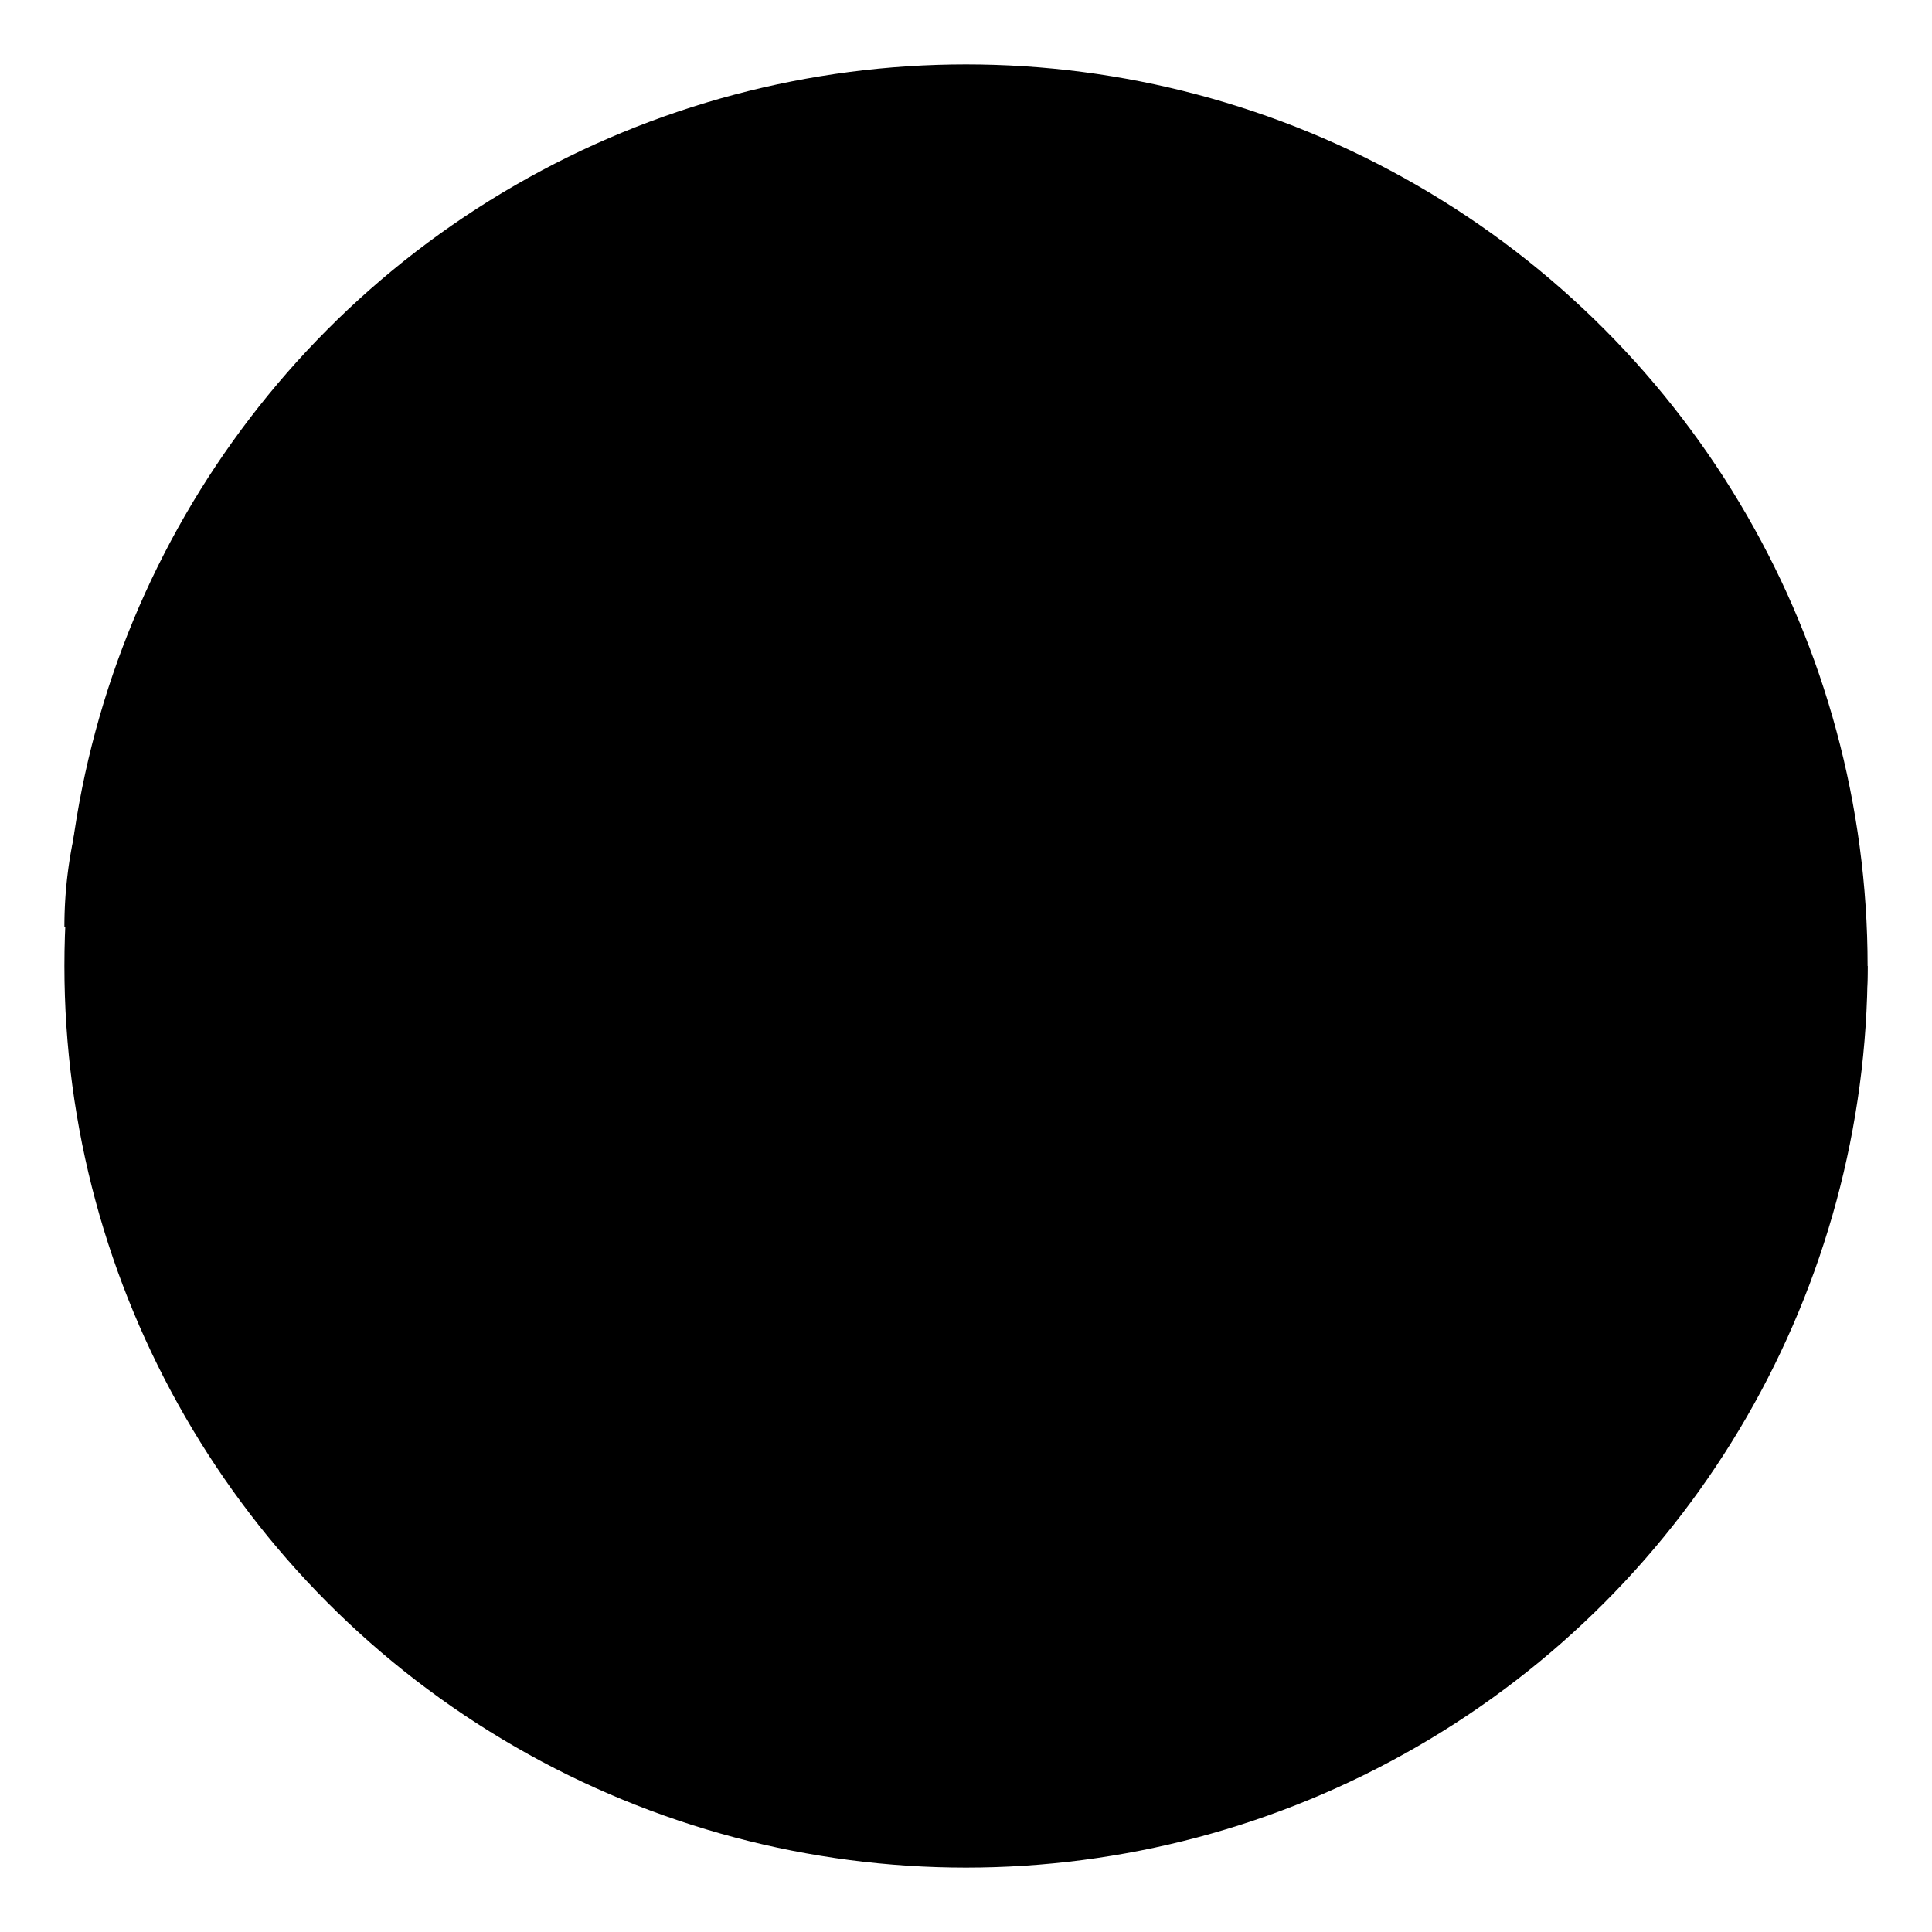
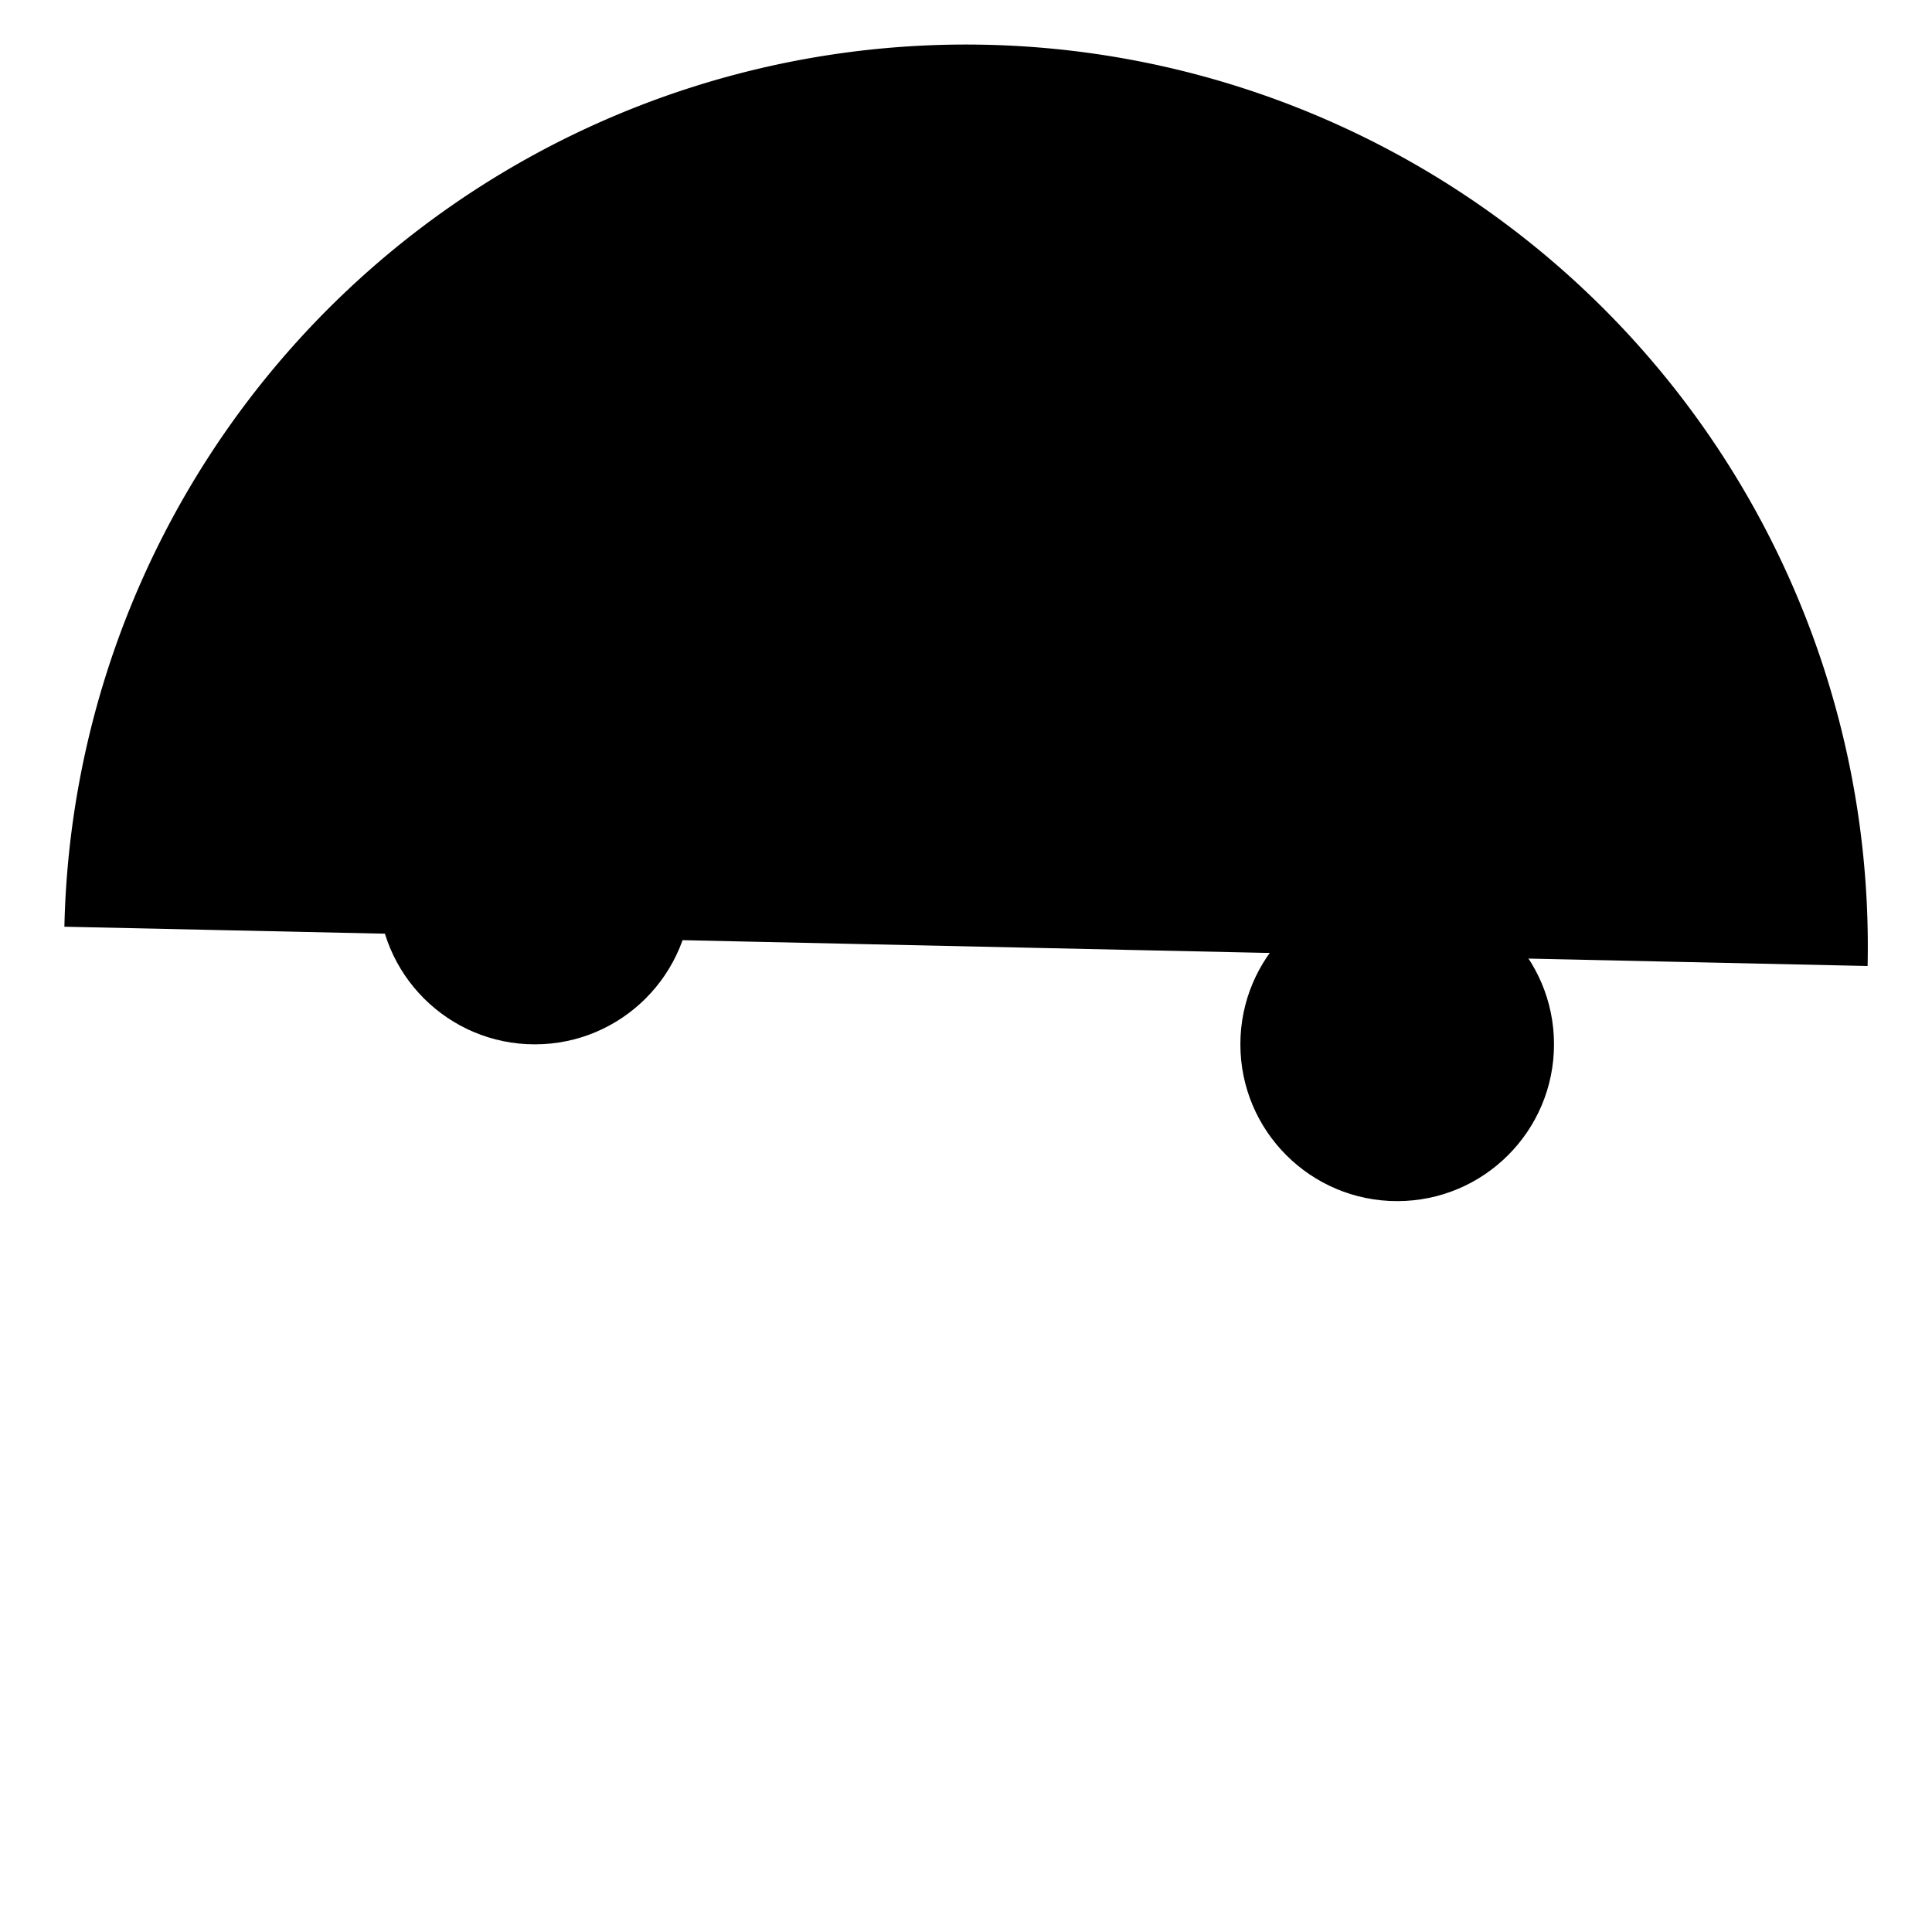
<svg xmlns="http://www.w3.org/2000/svg" id="Layer_1" data-name="Layer 1" viewBox="0 0 60 60">
  <defs>
    <style>.cls-1{/*fill:none;stroke:#ed1c24;*/stroke-linecap:round;stroke-linejoin:round;stroke-width:2px;}</style>
  </defs>
  <title>icons</title>
-   <circle class="cls-1" cx="30" cy="30" r="28" />
  <circle class="cls-1" cx="16.609" cy="27.563" r="4.87" />
  <circle class="cls-1" cx="43.391" cy="32.432" r="4.87" />
-   <path class="cls-1" d="M58,30c0,7.392-6,14.606-13.391,14.606-24.348,0-4.87-29.217-29.217-29.217A13.39,13.39,0,0,0,2,28.78" />
+   <path class="cls-1" d="M58,30A13.39,13.39,0,0,0,2,28.78" />
</svg>